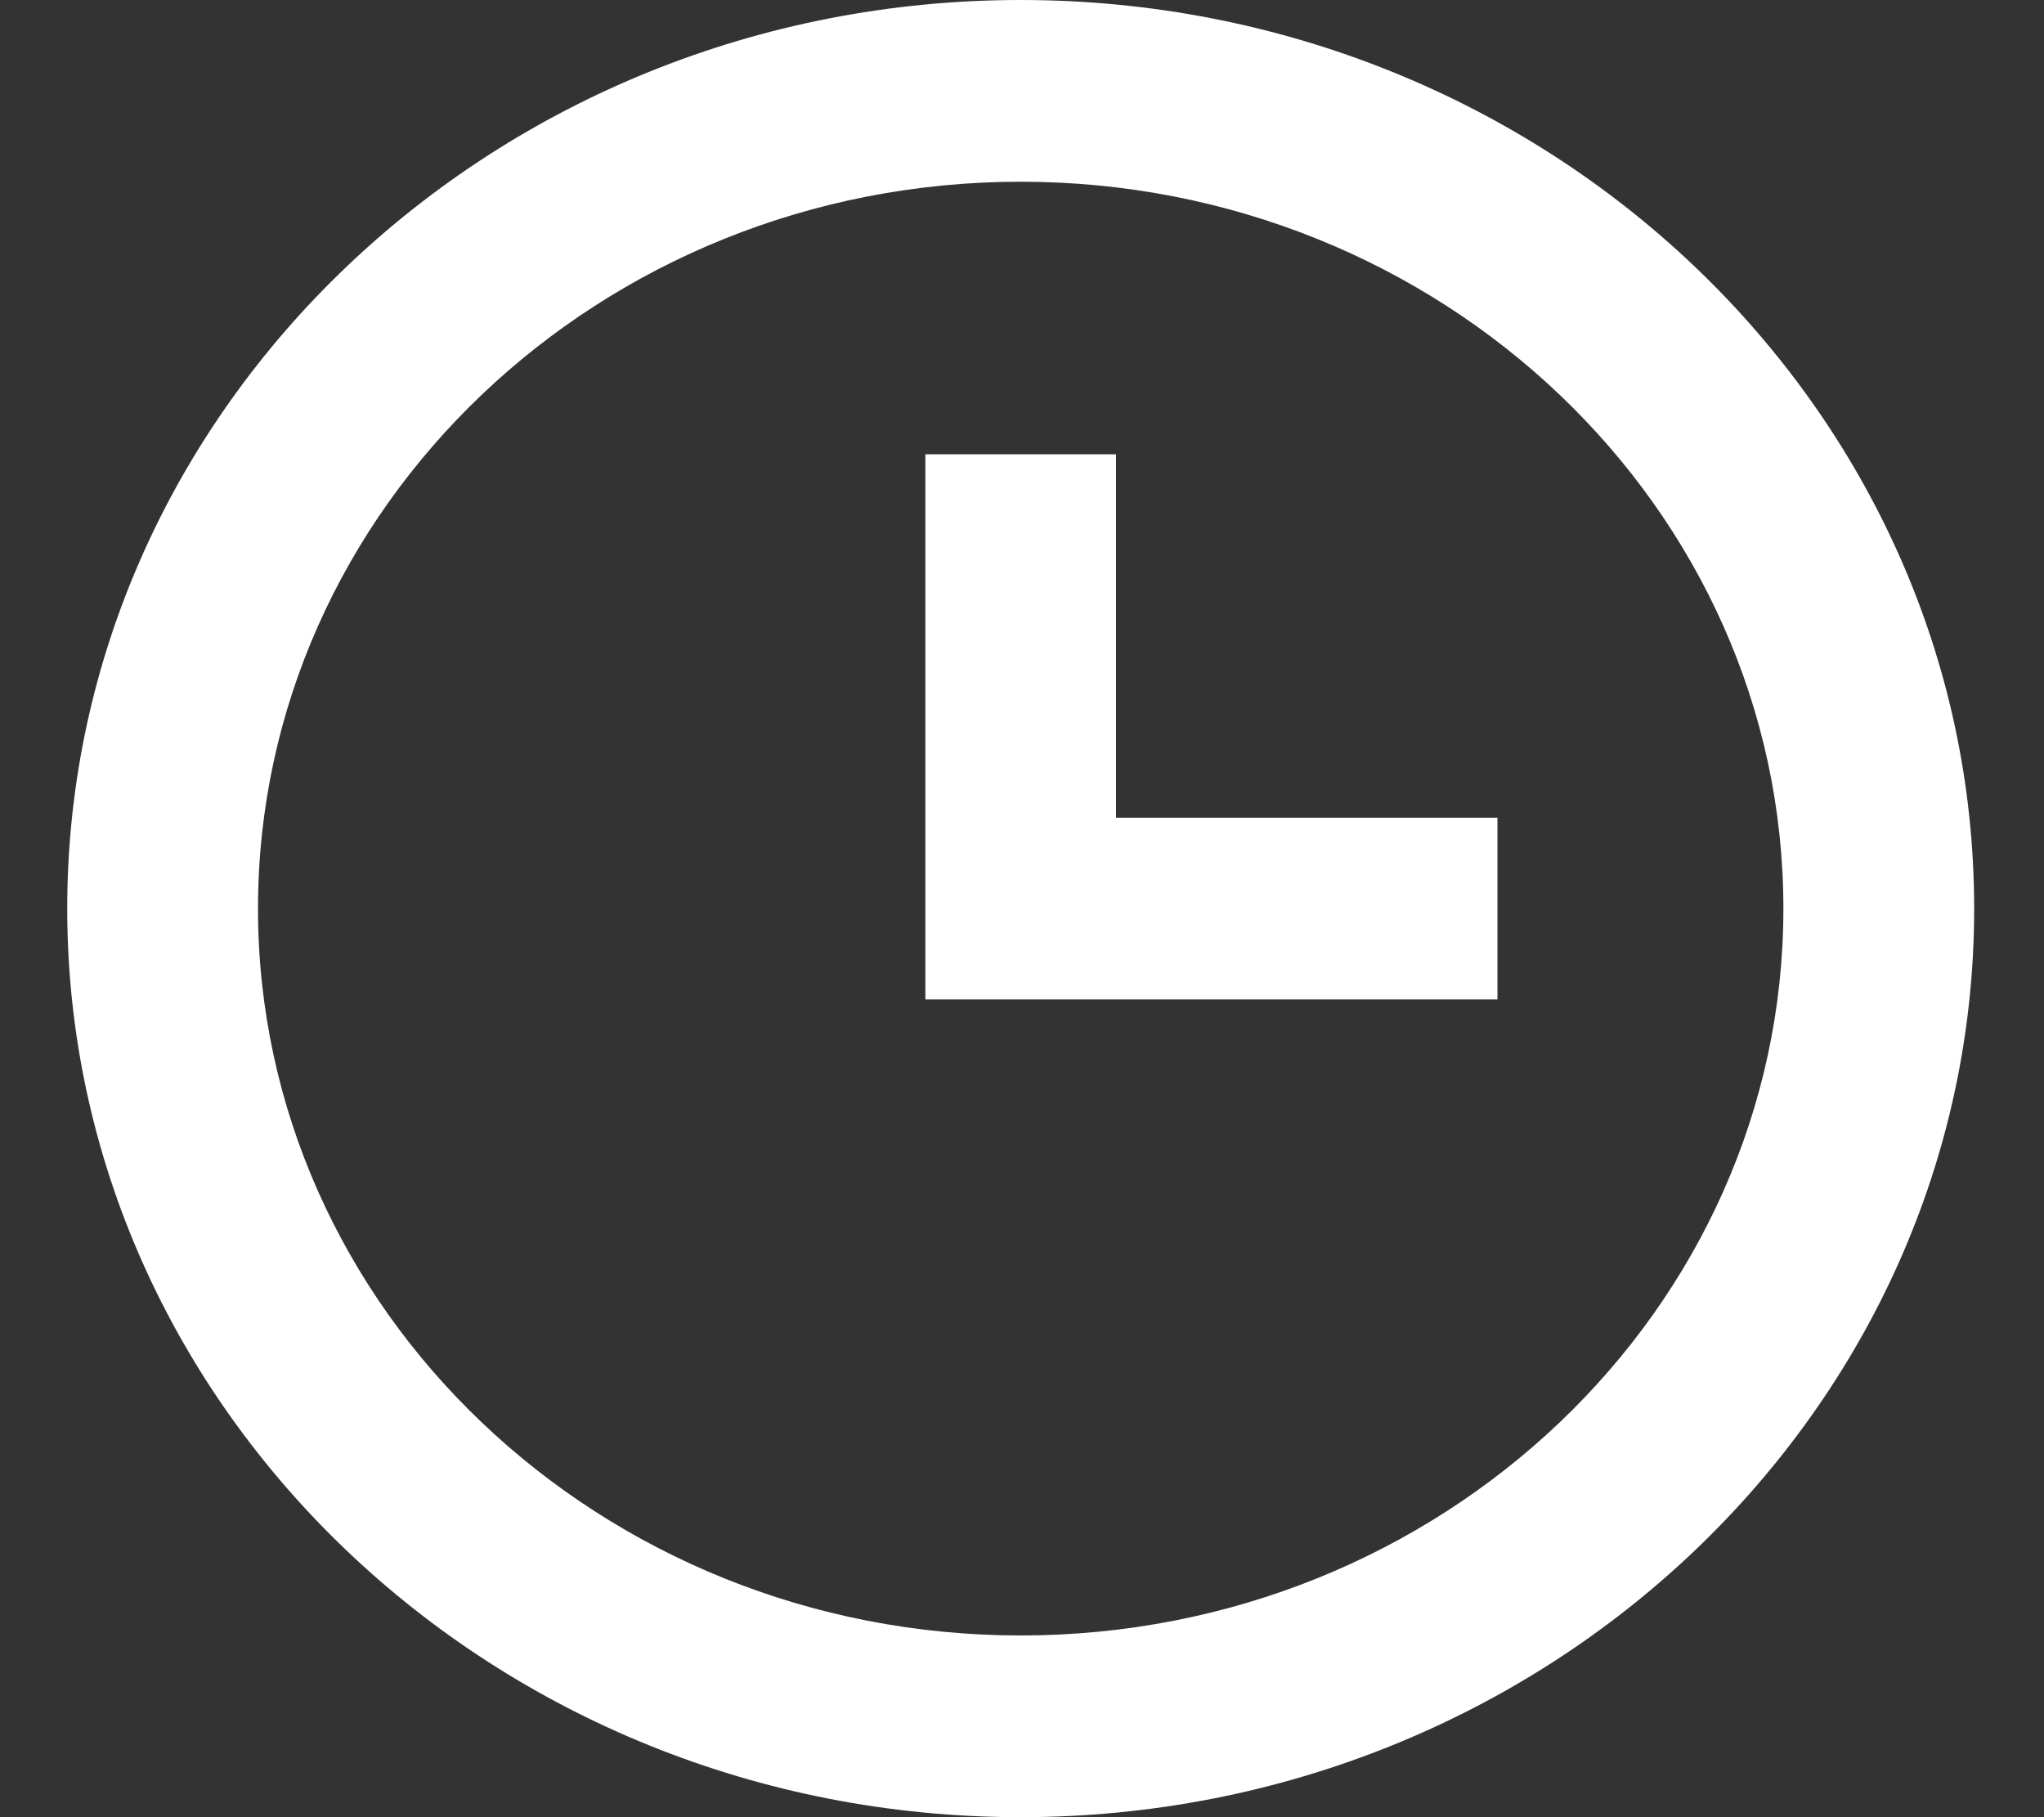
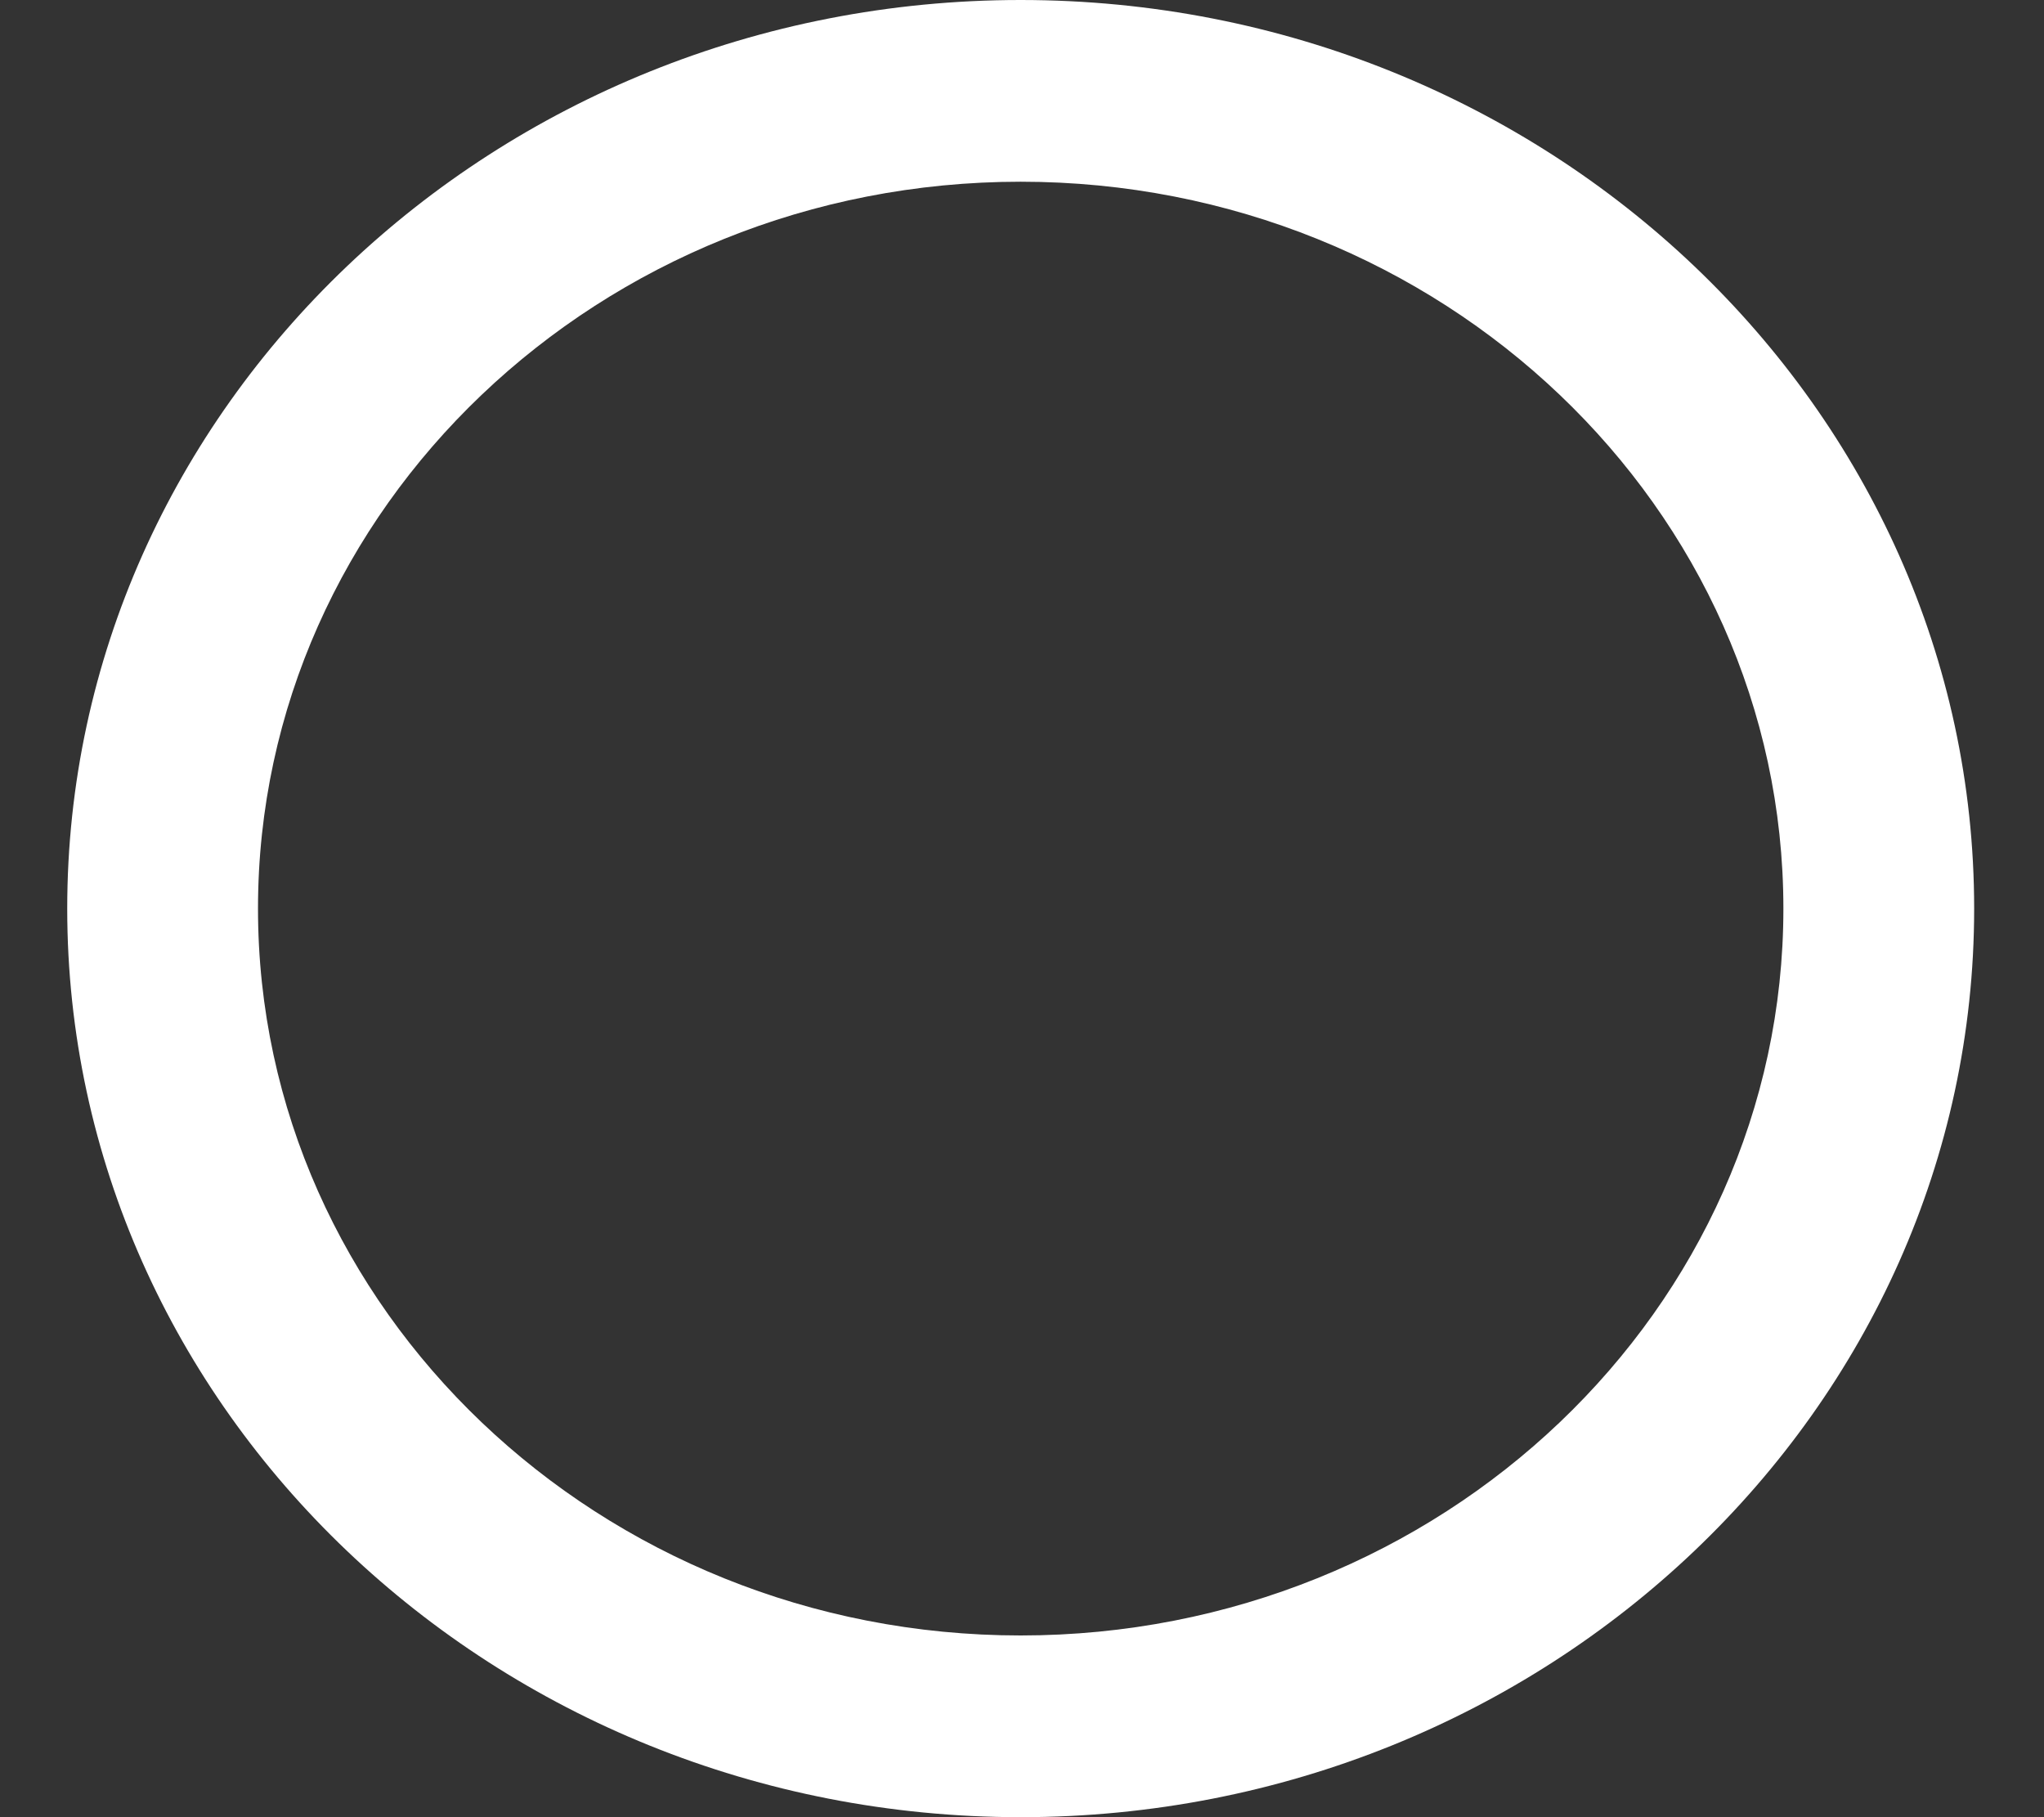
<svg xmlns="http://www.w3.org/2000/svg" width="18" height="16" viewBox="0 0 18 16" fill="none">
  <rect x="0" y="0" width="18" height="16" fill="#333333" stroke="none" />
  <path d="M17.385 8C17.385 12.411 13.618 16 8.988 16C4.359 16 0.592 12.411 0.592 8C0.592 3.589 4.359 0 8.988 0C13.618 0 17.385 3.589 17.385 8ZM2.272 8C2.272 11.529 5.285 14.4 8.988 14.4C12.692 14.4 15.705 11.529 15.705 8C15.705 4.471 12.692 1.6 8.988 1.6C5.285 1.6 2.272 4.471 2.272 8Z" fill="white" />
-   <path d="M13.187 7.2V8.8H8.149V4H9.828V7.2H13.187Z" fill="white" />
</svg>